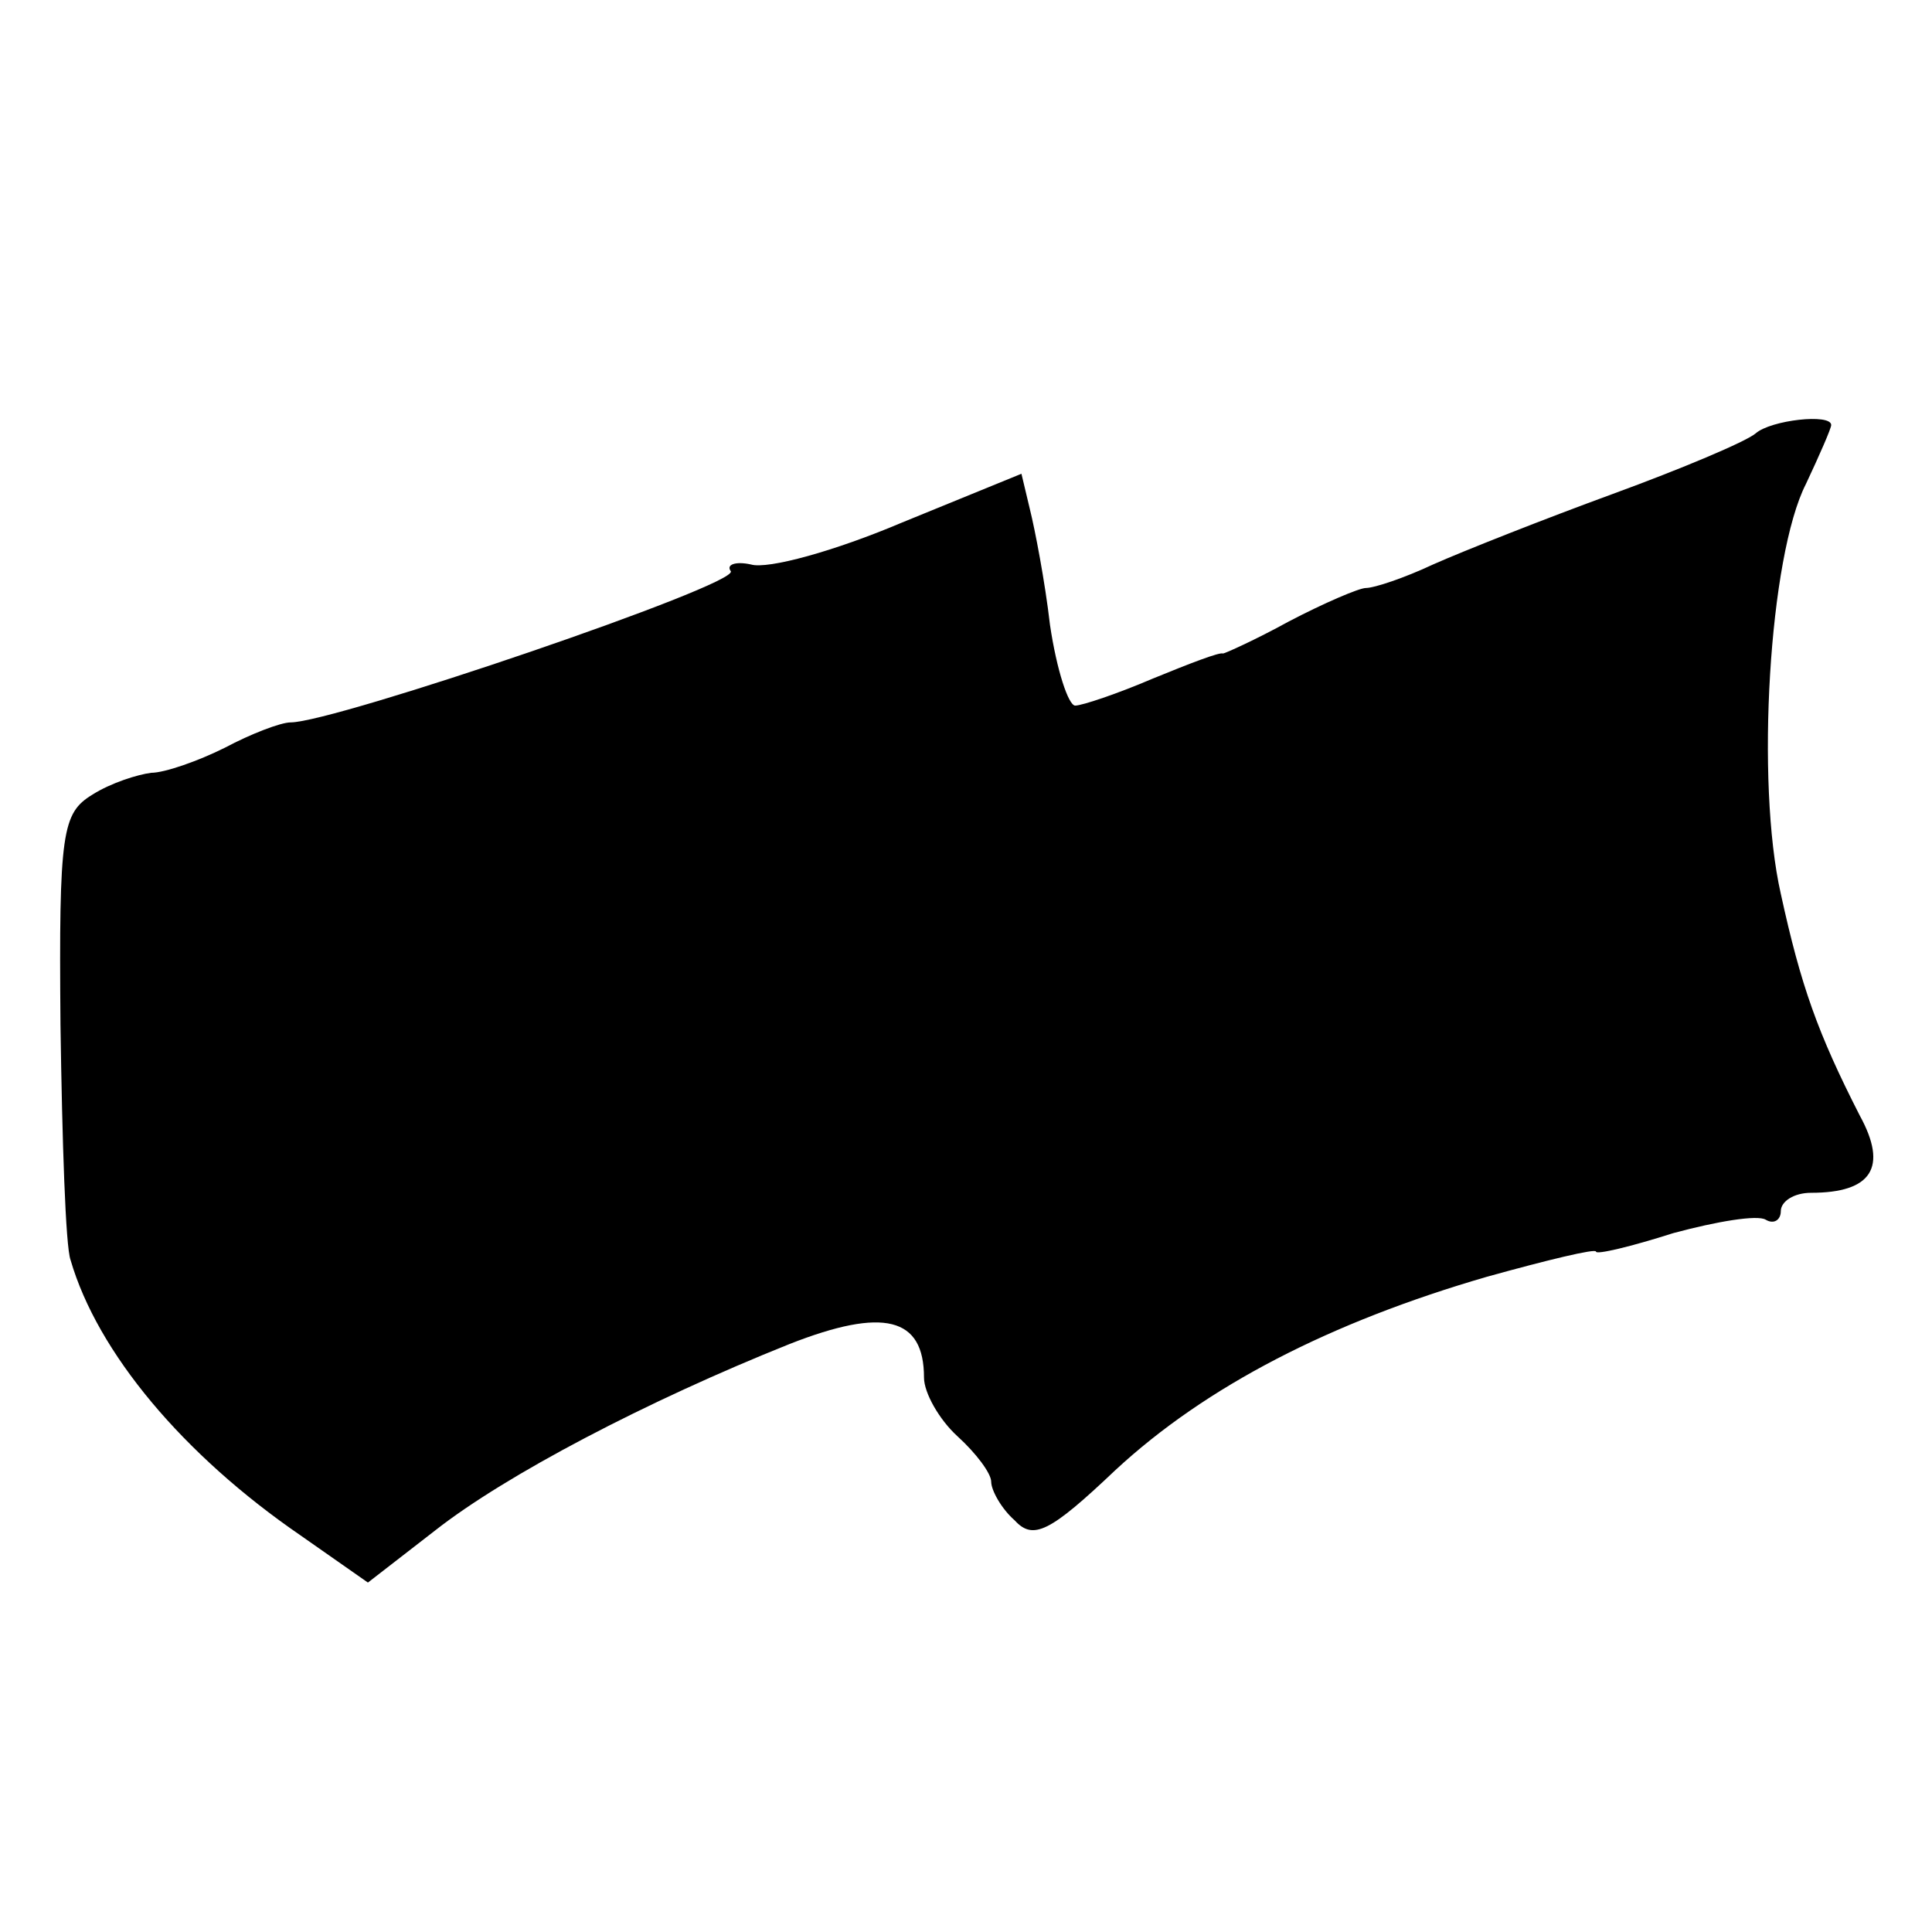
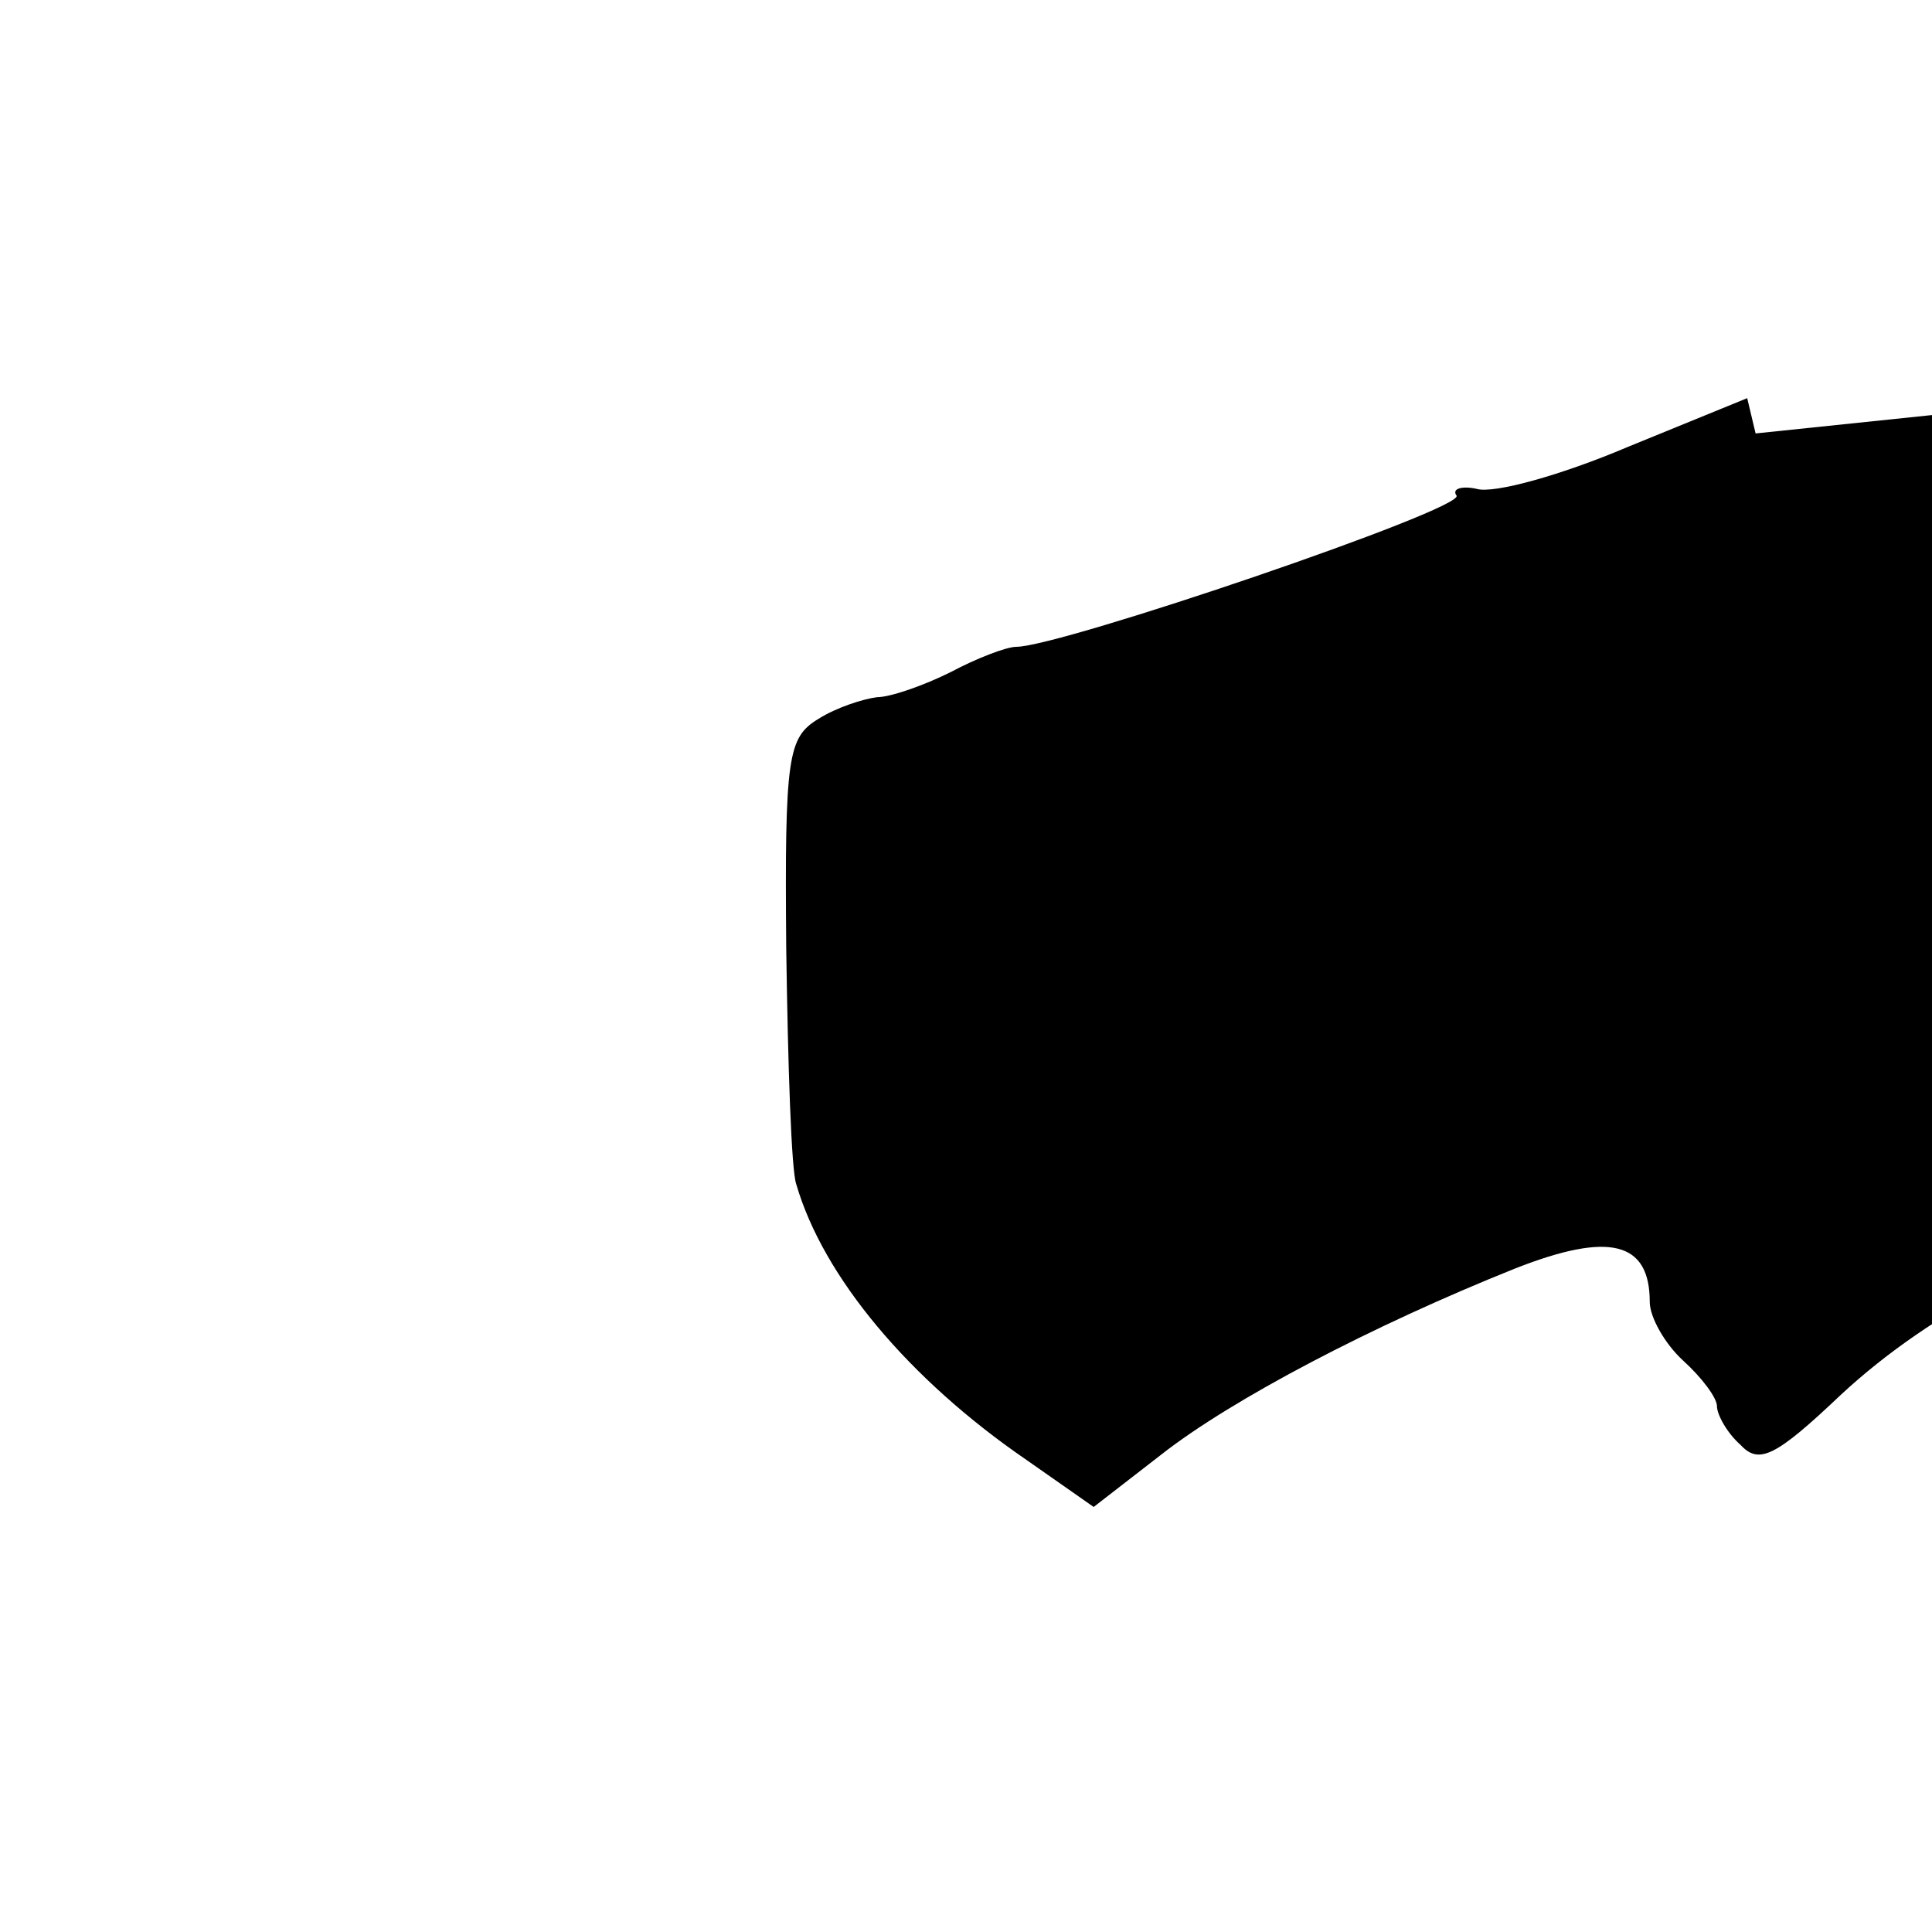
<svg xmlns="http://www.w3.org/2000/svg" version="1.0" width="115pt" height="115pt" viewBox="0 0 115 115" preserveAspectRatio="xMidYMid meet">
  <g transform="translate(0,115) scale(0.1,-0.1)" fill="#000000" stroke="none">
-     <path d="M1045 892 c-6 -5 -44 -21 -85 -36 -41 -15 -89 -34 -107 -42 -17 -8 -35 -14 -40 -14 -4 0 -25 -9 -46 -20 -20 -11 -38 -19 -39 -19 -2 1 -20 -6 -42 -15 -21 -9 -42 -16 -46 -16 -4 0 -11 21 -15 48 -3 26 -9 57 -12 69 l-5 21 -71 -29 c-40 -17 -80 -28 -90 -25 -9 2 -15 0 -12 -4 5 -8 -236 -90 -262 -90 -6 0 -24 -7 -39 -15 -16 -8 -36 -15 -44 -15 -8 -1 -24 -6 -35 -13 -18 -11 -20 -22 -19 -137 1 -69 3 -132 6 -140 16 -55 67 -116 137 -164 l40 -28 40 31 c42 33 126 77 211 111 56 22 80 16 80 -20 0 -9 9 -25 20 -35 11 -10 20 -22 20 -27 0 -5 6 -16 14 -23 11 -12 21 -7 60 30 54 50 128 88 221 115 36 10 65 17 65 15 0 -2 21 3 46 11 26 7 50 11 55 8 5 -3 9 0 9 5 0 6 8 11 18 11 36 0 46 15 29 46 -25 49 -35 77 -47 132 -15 66 -7 201 15 244 8 17 15 33 15 35 0 7 -36 3 -45 -5z" />
+     <path d="M1045 892 l-5 21 -71 -29 c-40 -17 -80 -28 -90 -25 -9 2 -15 0 -12 -4 5 -8 -236 -90 -262 -90 -6 0 -24 -7 -39 -15 -16 -8 -36 -15 -44 -15 -8 -1 -24 -6 -35 -13 -18 -11 -20 -22 -19 -137 1 -69 3 -132 6 -140 16 -55 67 -116 137 -164 l40 -28 40 31 c42 33 126 77 211 111 56 22 80 16 80 -20 0 -9 9 -25 20 -35 11 -10 20 -22 20 -27 0 -5 6 -16 14 -23 11 -12 21 -7 60 30 54 50 128 88 221 115 36 10 65 17 65 15 0 -2 21 3 46 11 26 7 50 11 55 8 5 -3 9 0 9 5 0 6 8 11 18 11 36 0 46 15 29 46 -25 49 -35 77 -47 132 -15 66 -7 201 15 244 8 17 15 33 15 35 0 7 -36 3 -45 -5z" />
  </g>
</svg>